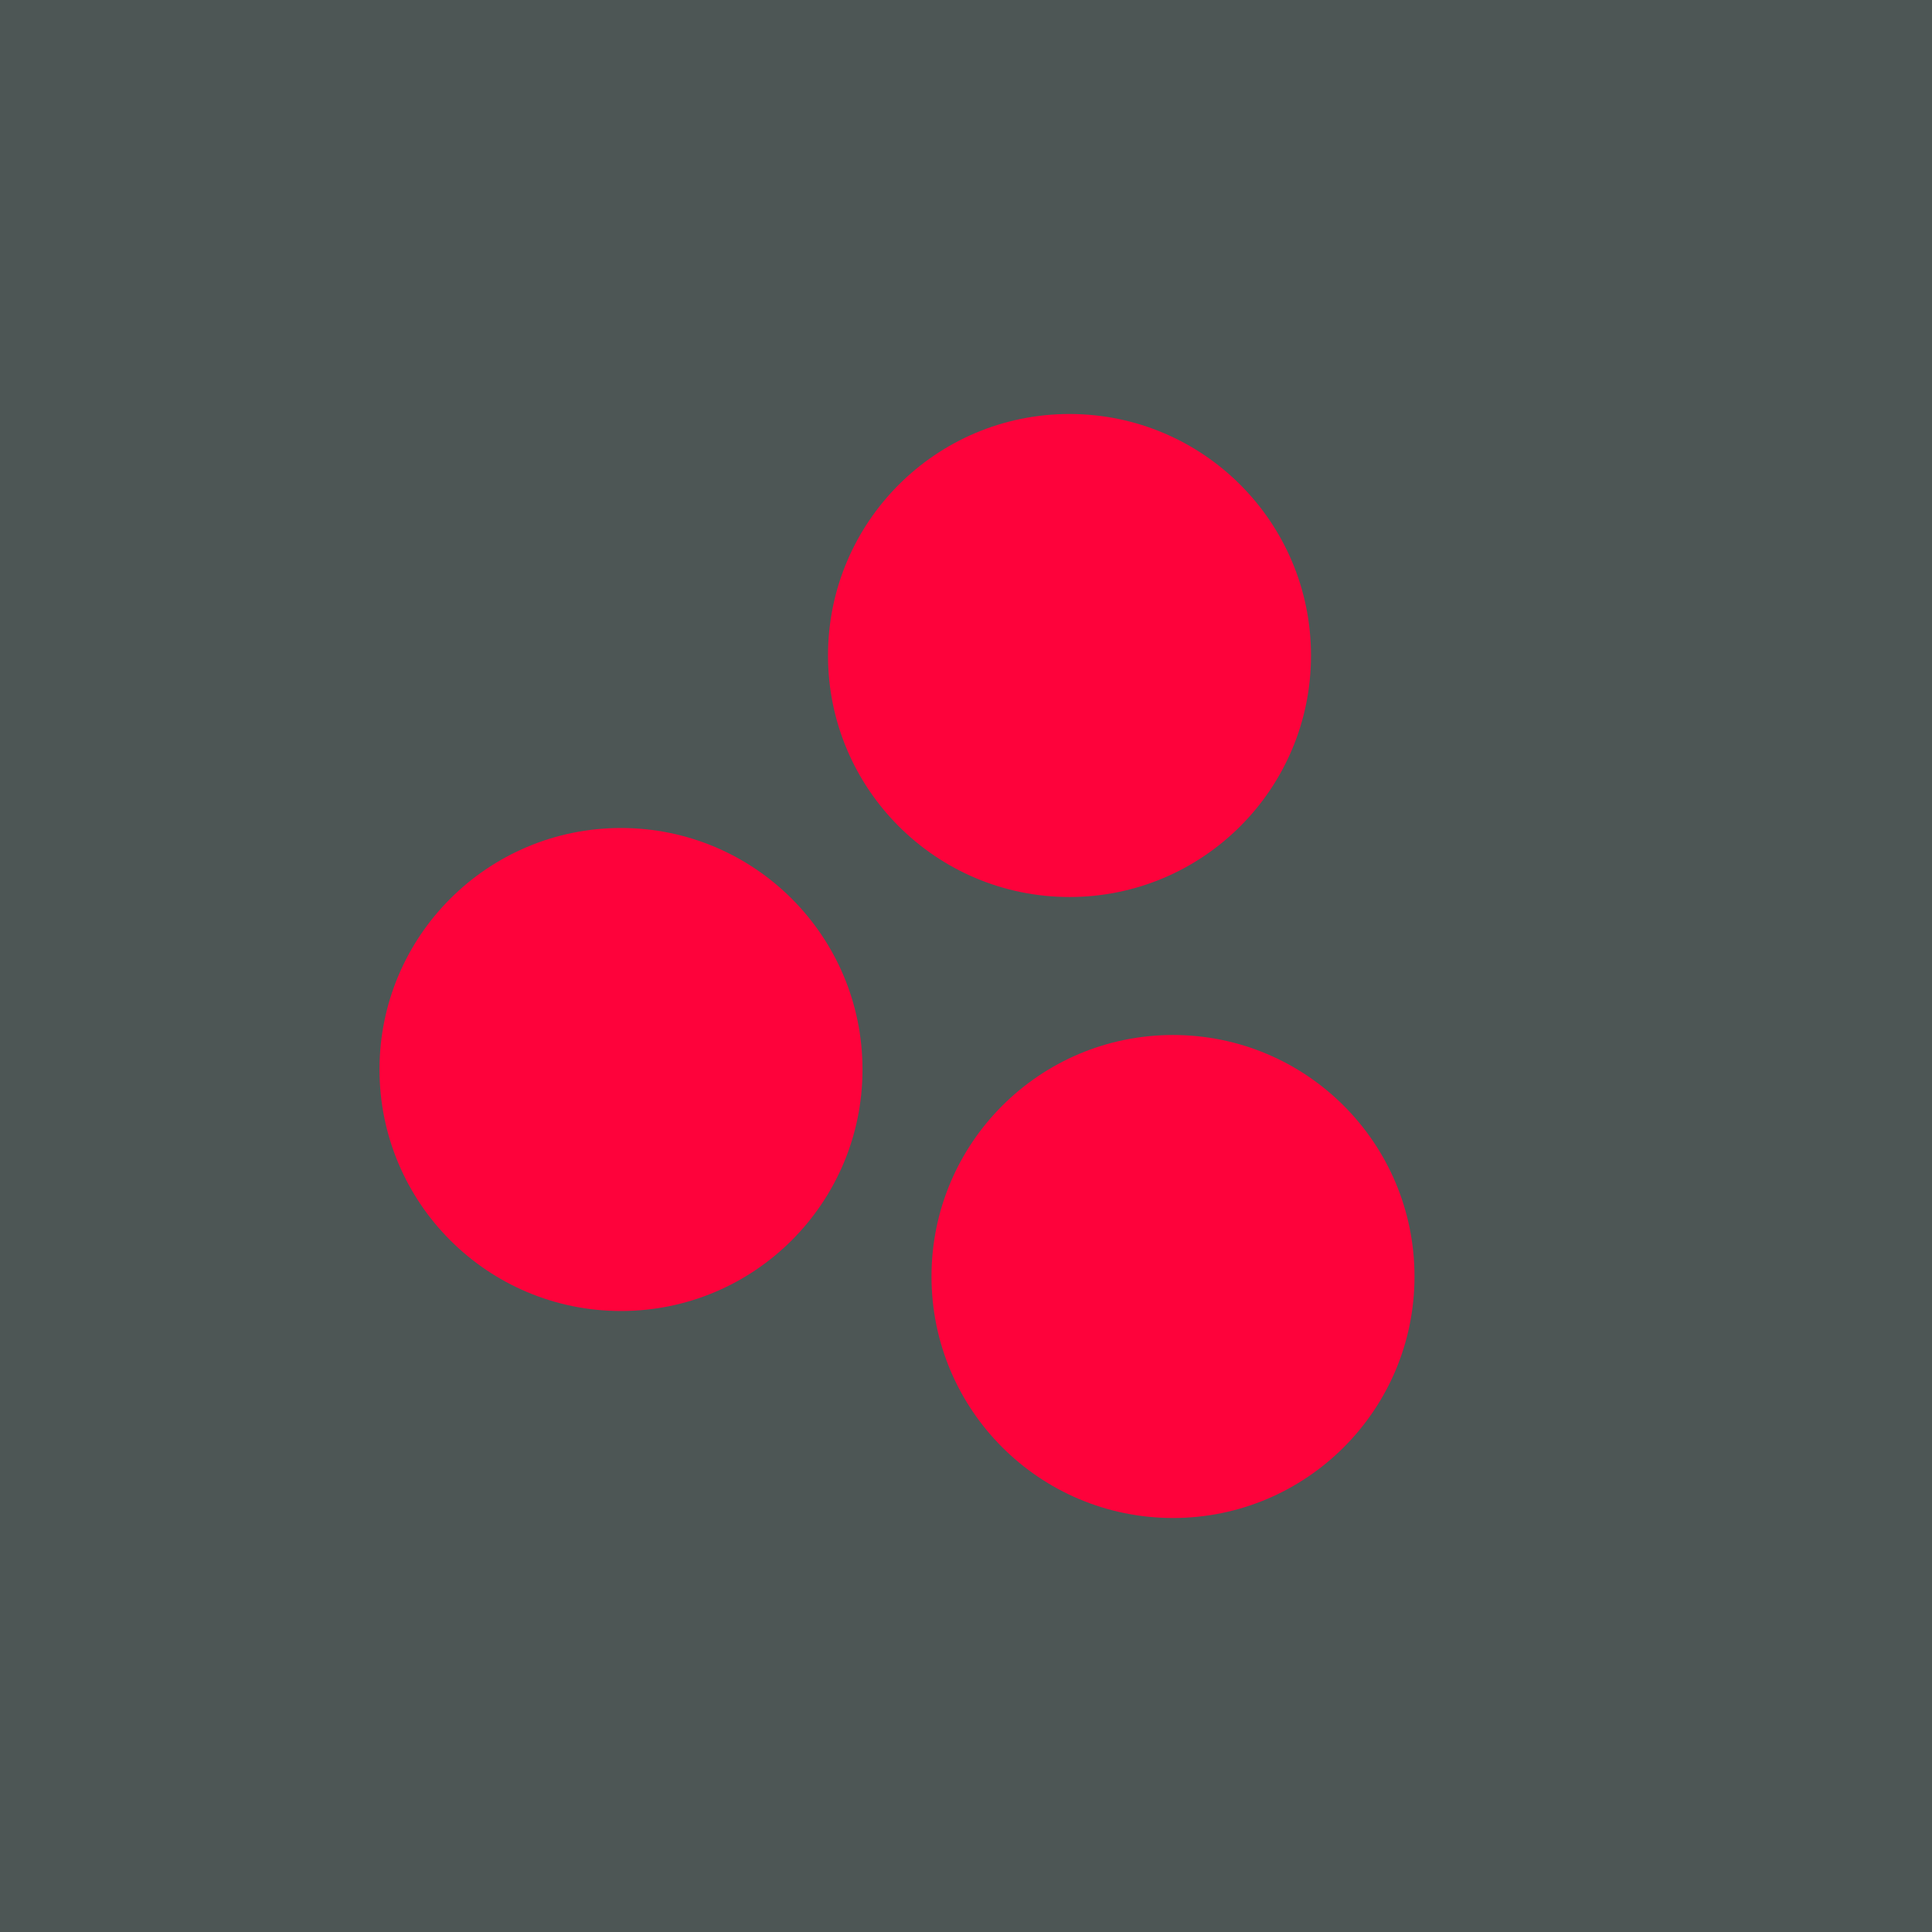
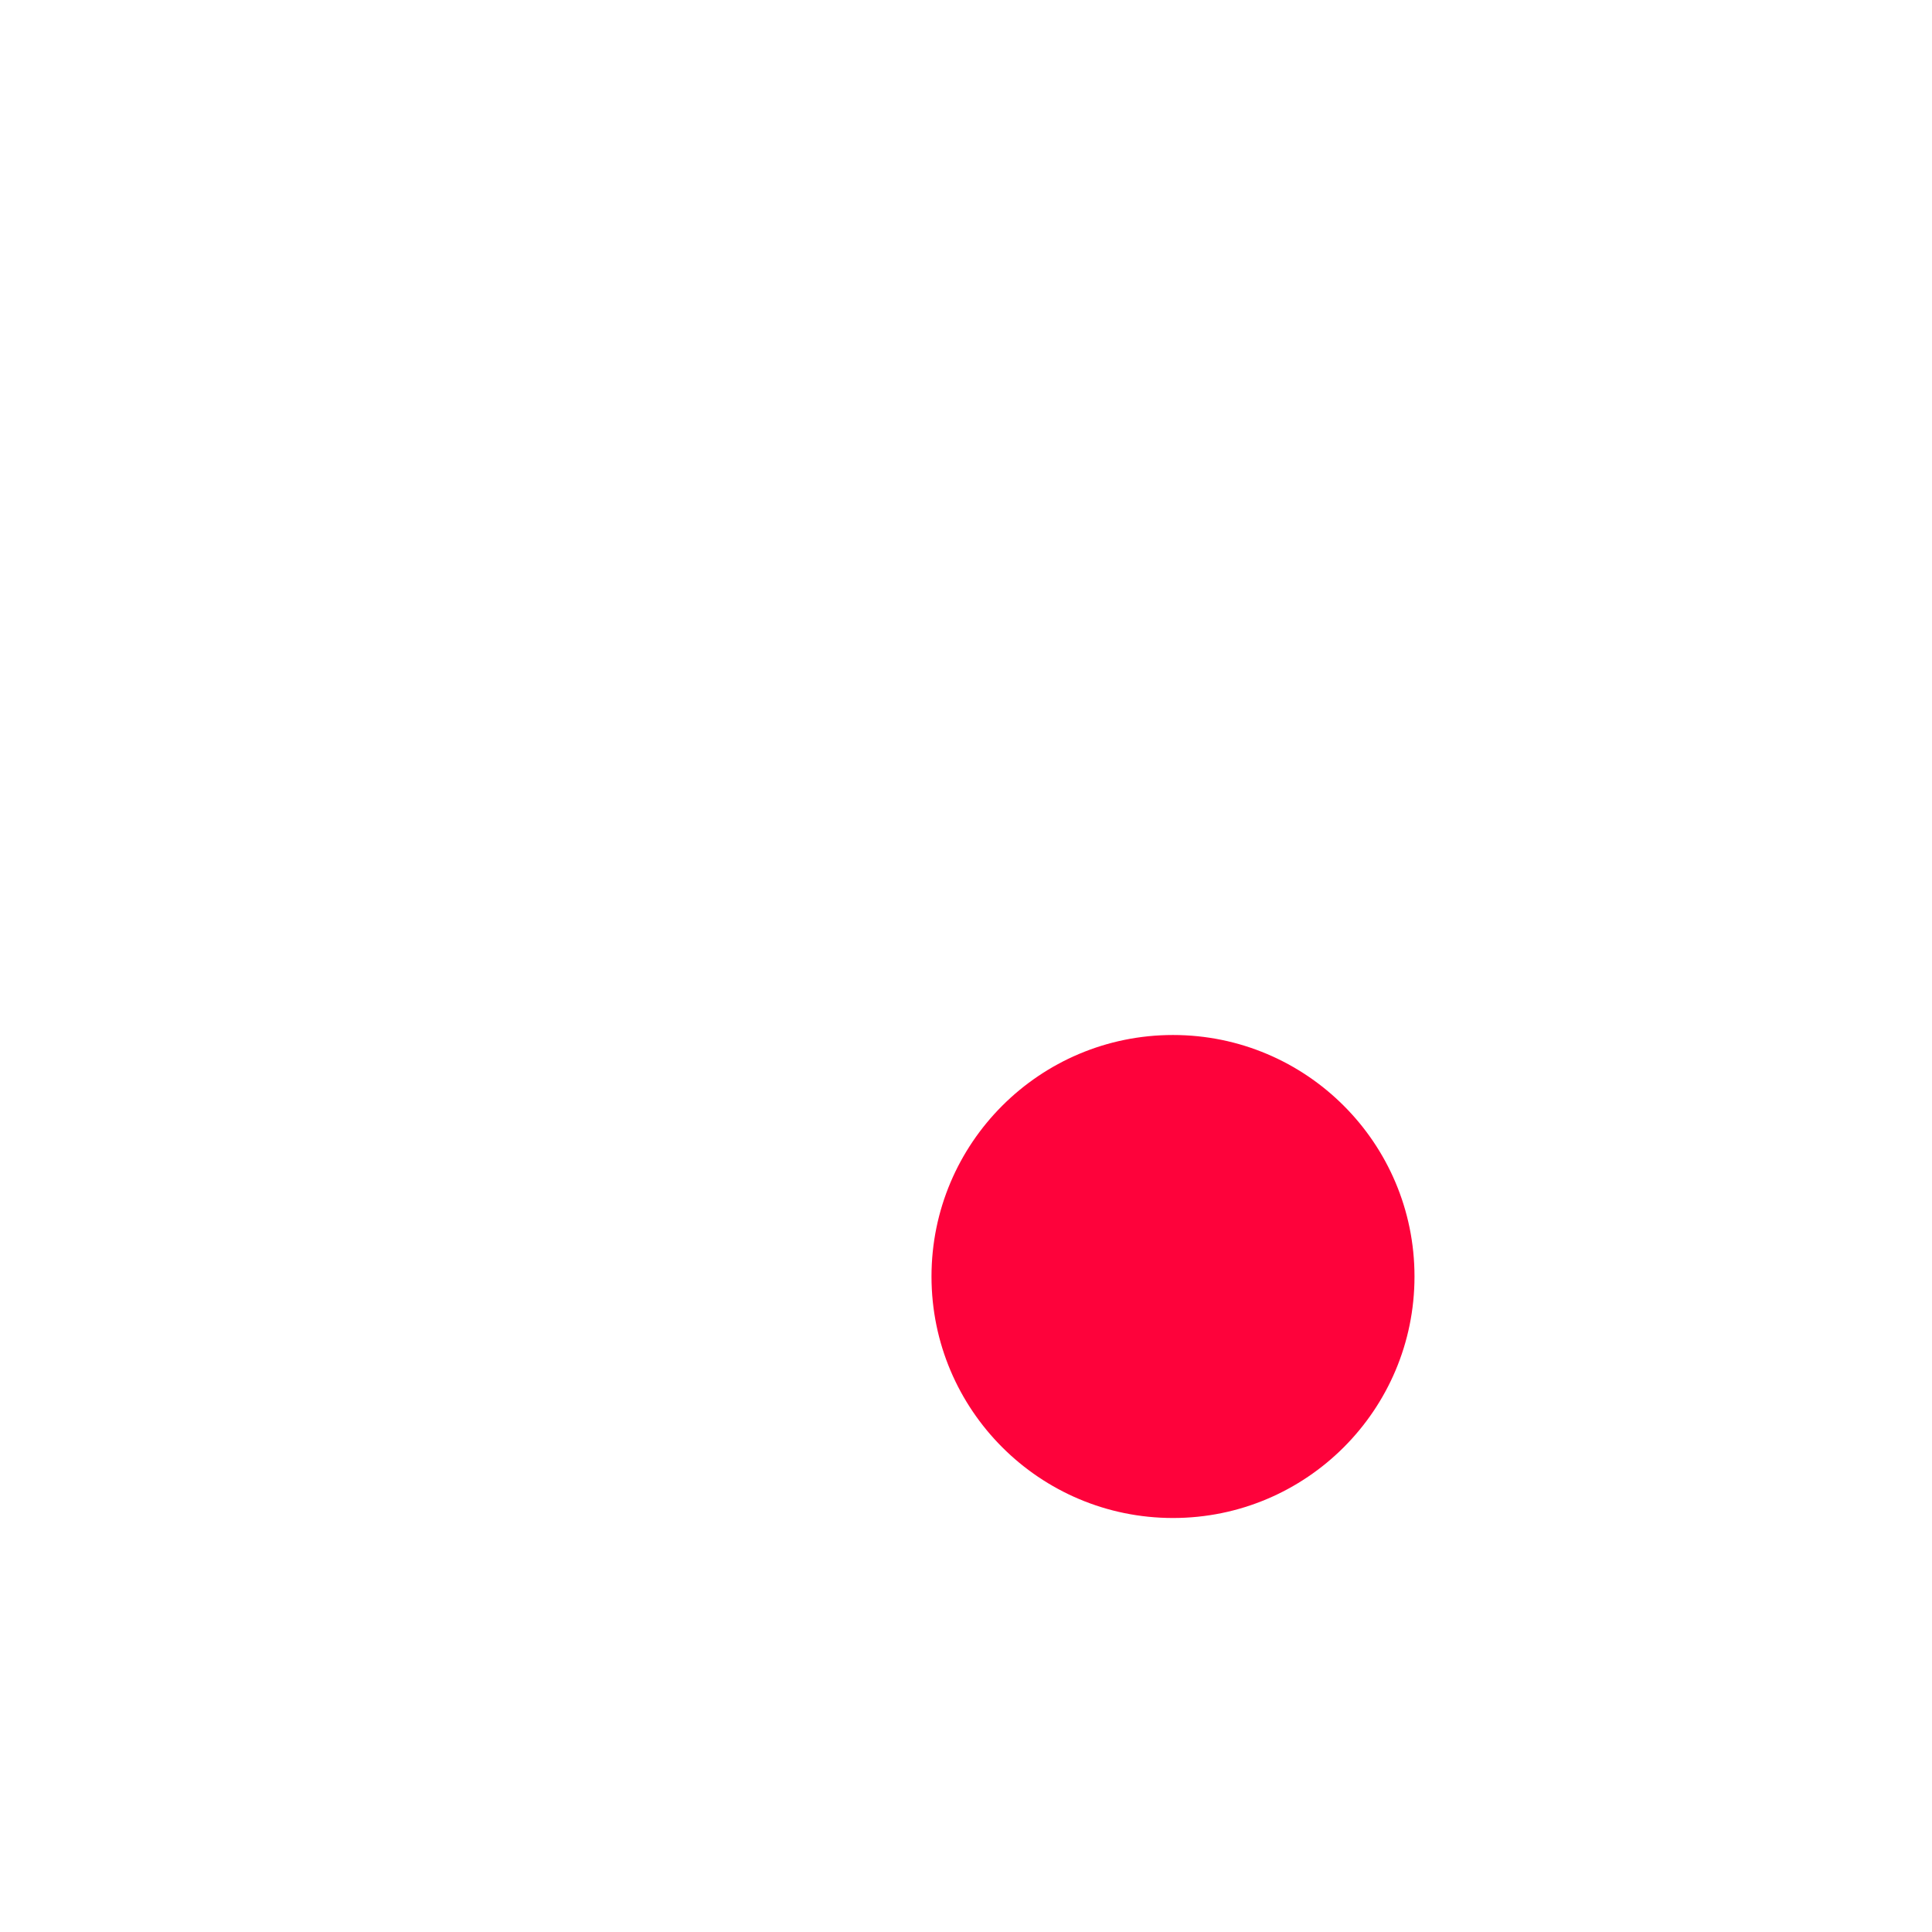
<svg xmlns="http://www.w3.org/2000/svg" width="56" height="56" viewBox="0 0 56 56">
-   <path fill="#4D5655" d="M0 0h56v56H0z" />
-   <circle cx="31" cy="19" r="7" fill="#FE023B" />
-   <circle cx="18" cy="31" r="7" fill="#FE023B" />
  <circle cx="34" cy="37" r="7" fill="#FE023B" />
</svg>